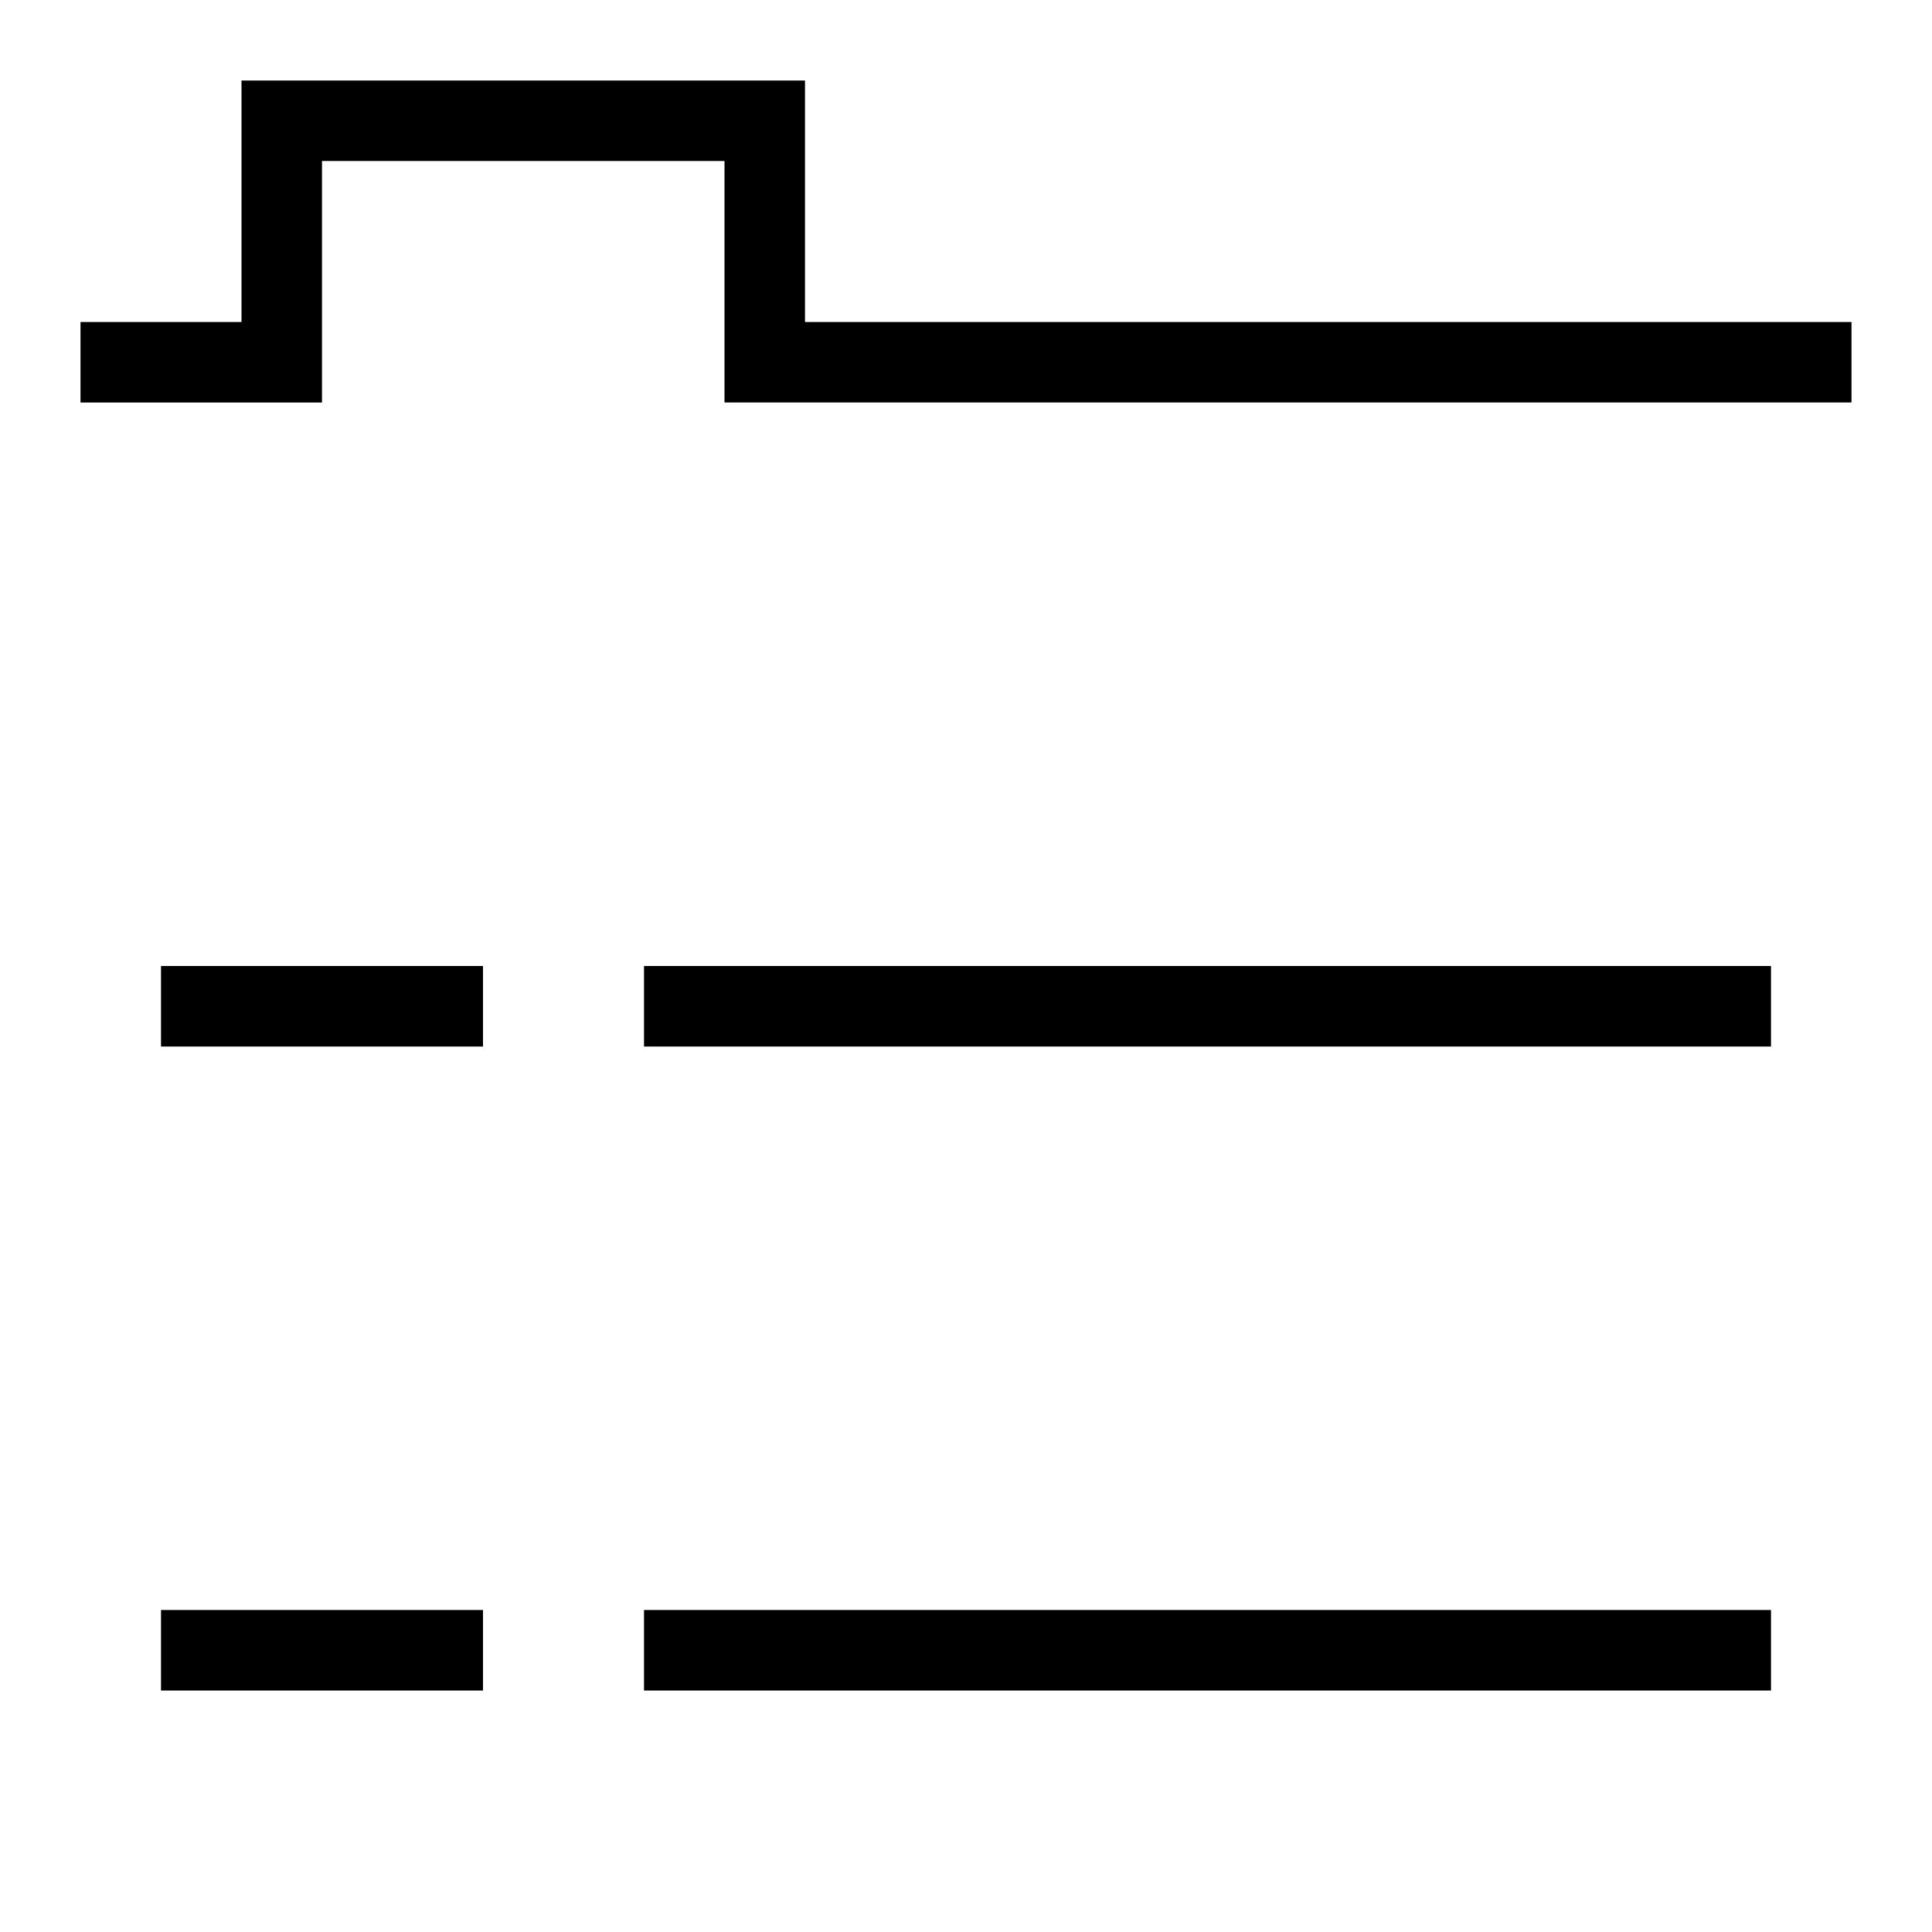
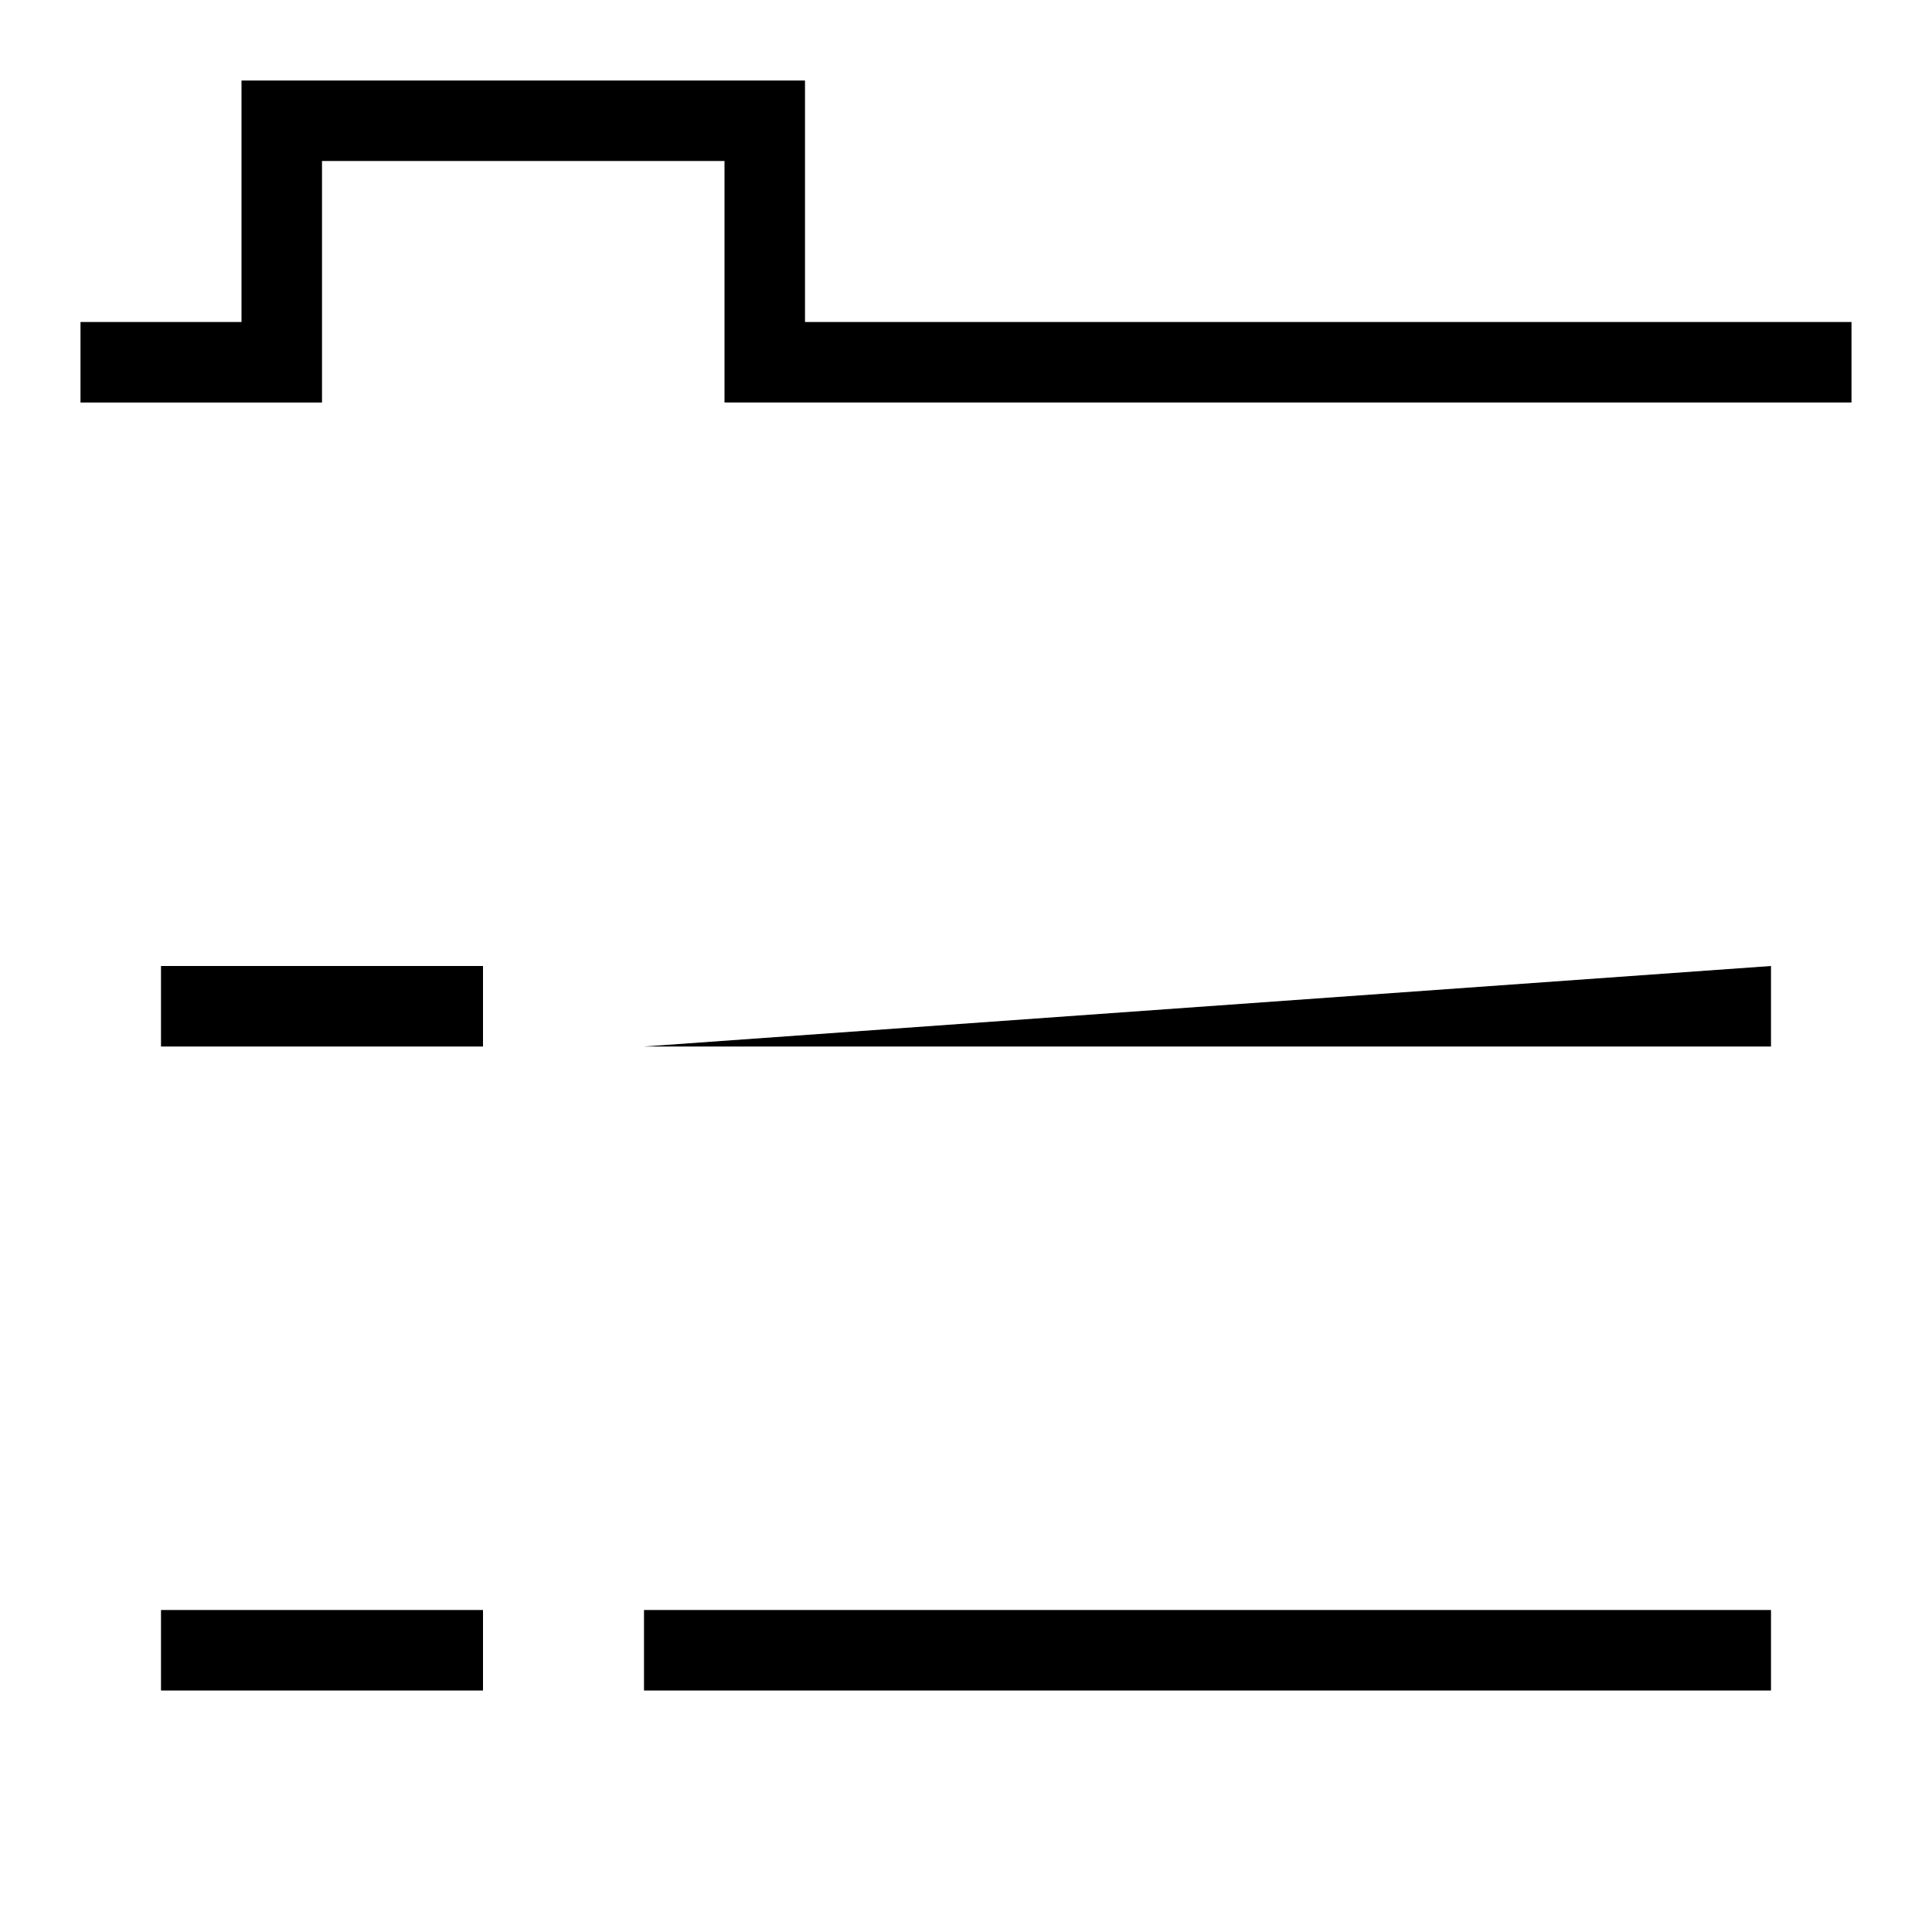
<svg xmlns="http://www.w3.org/2000/svg" width="800px" height="800px" viewBox="0 0 24 24">
-   <path d="M2 12h4v1H2zm8-8V1H3v3H1v1h3V2h5v3h14V4zm-2 9h14v-1H8zm-6 8h4v-1H2zm6 0h14v-1H8z" />
-   <path fill="none" d="M0 0h24v24H0z" />
+   <path d="M2 12h4v1H2zm8-8V1H3v3H1v1h3V2h5v3h14V4zm-2 9h14v-1zm-6 8h4v-1H2zm6 0h14v-1H8z" />
</svg>